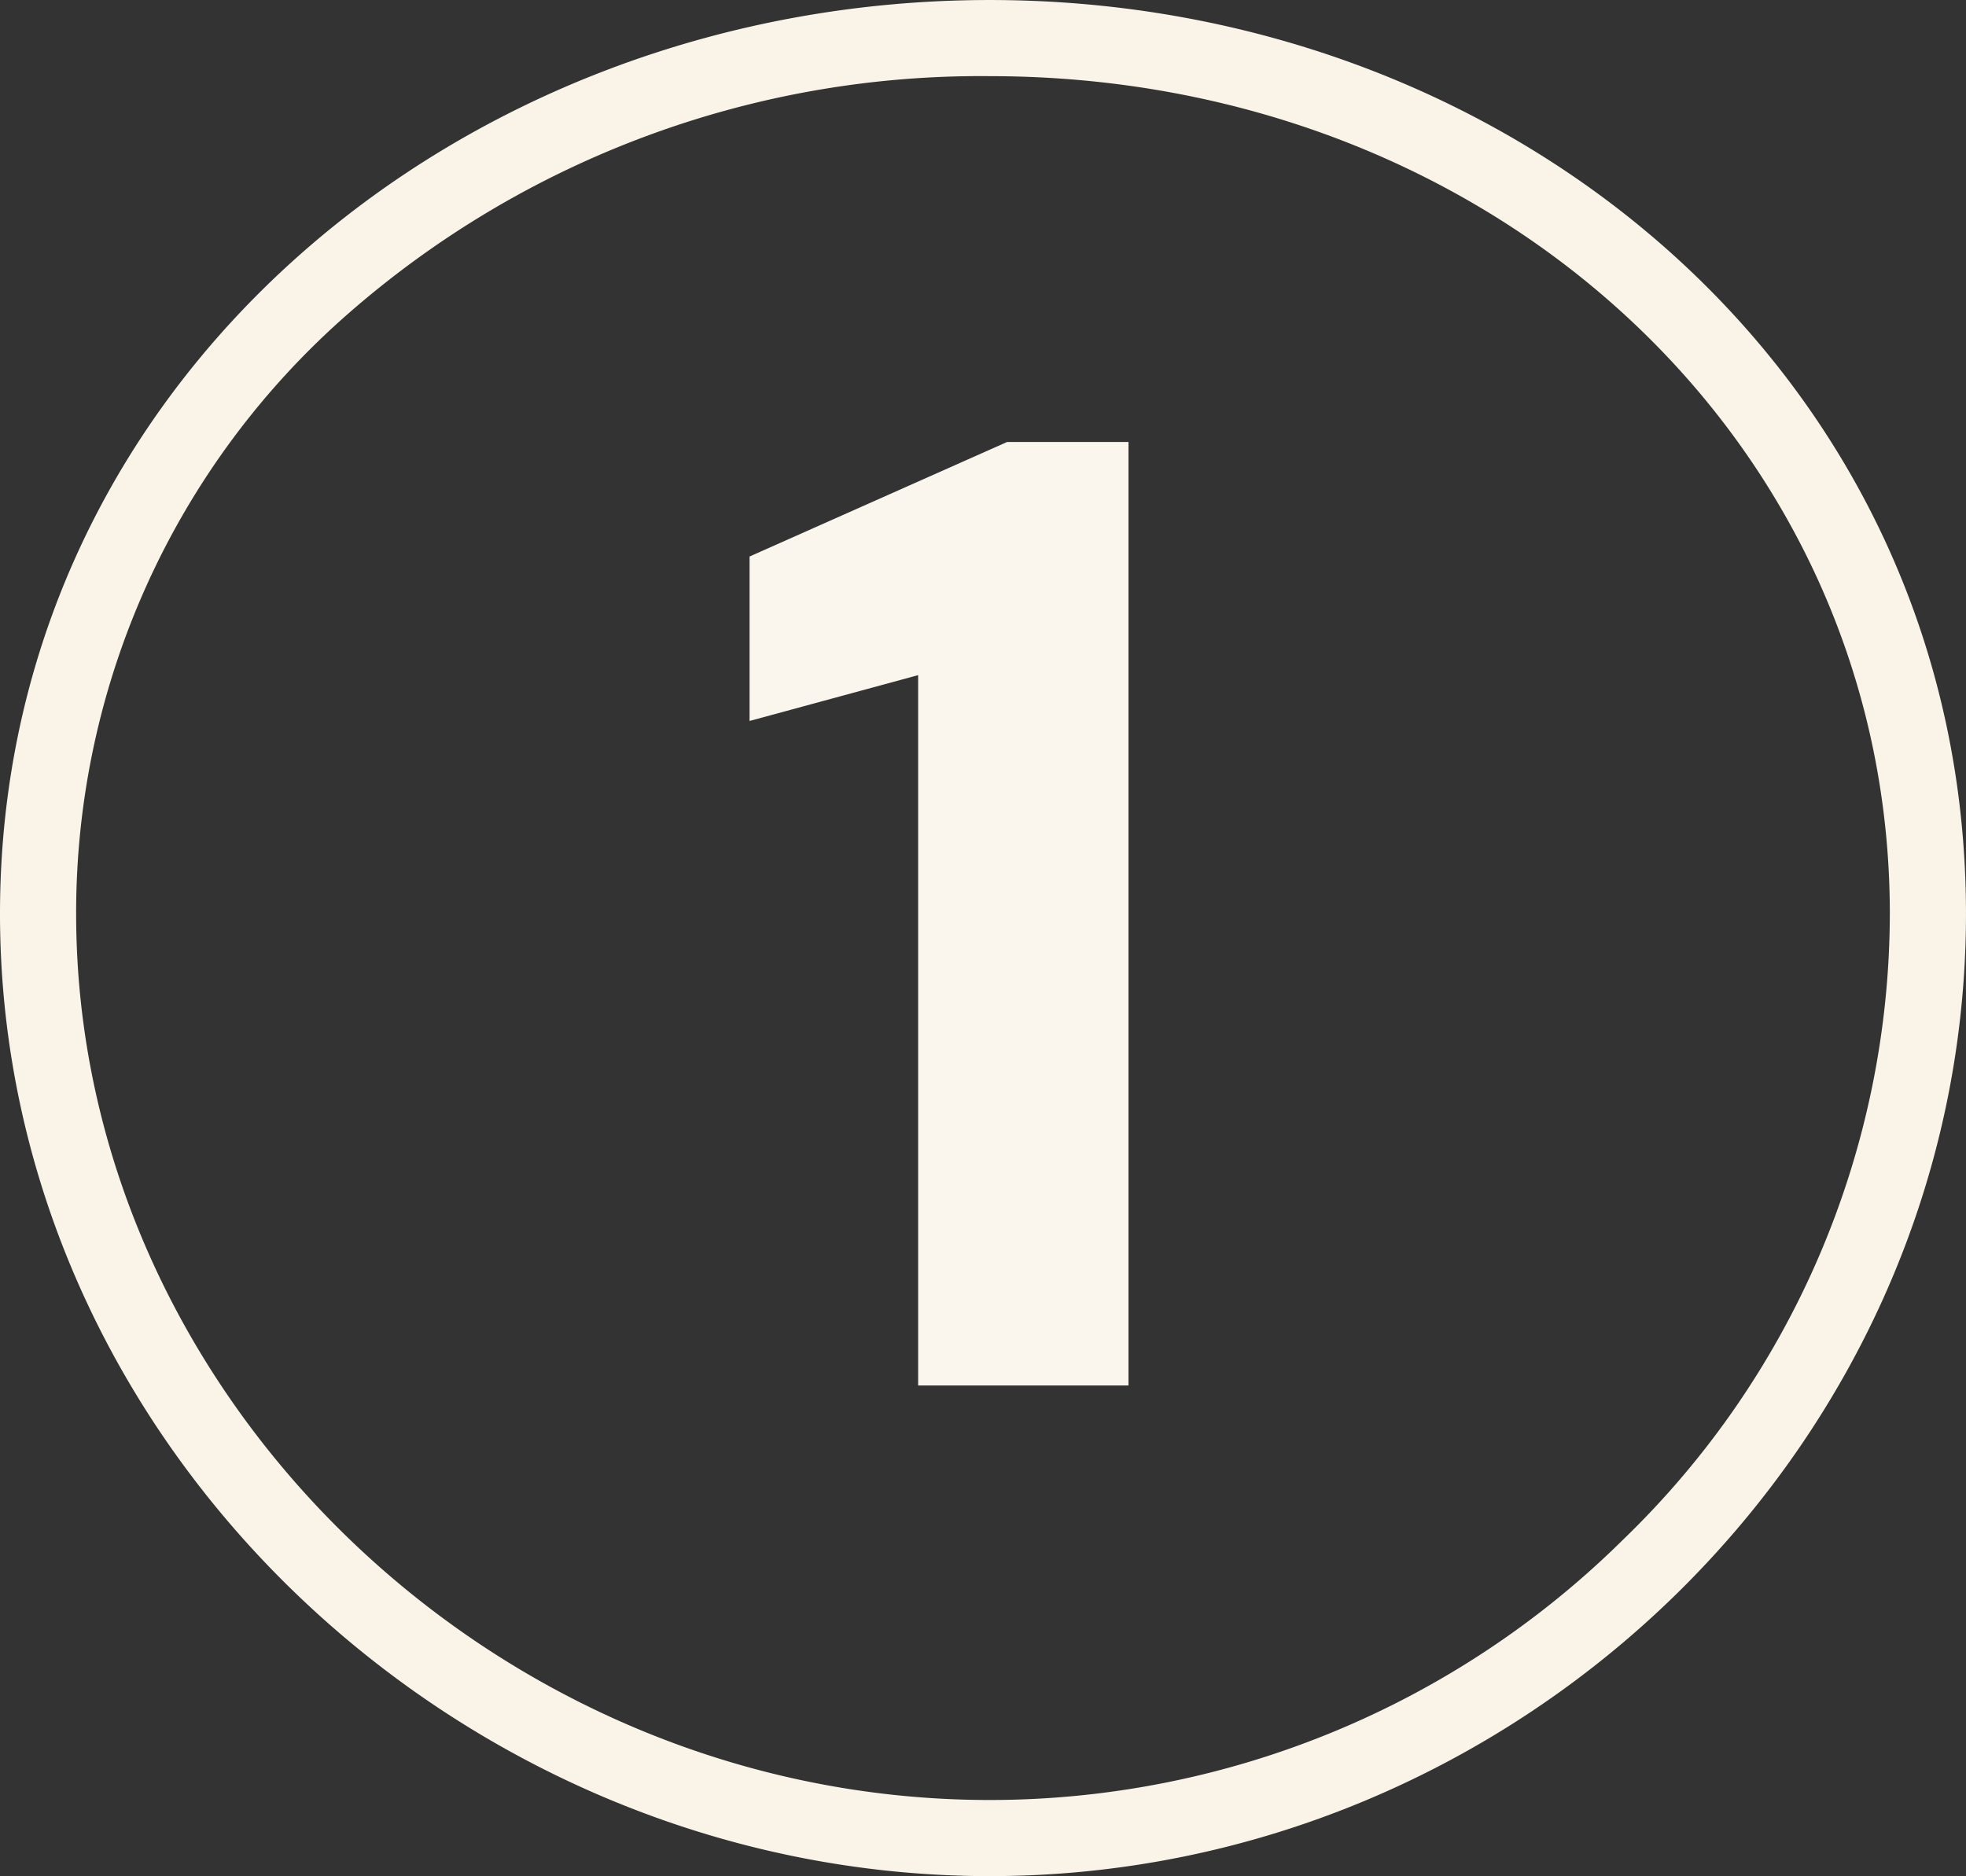
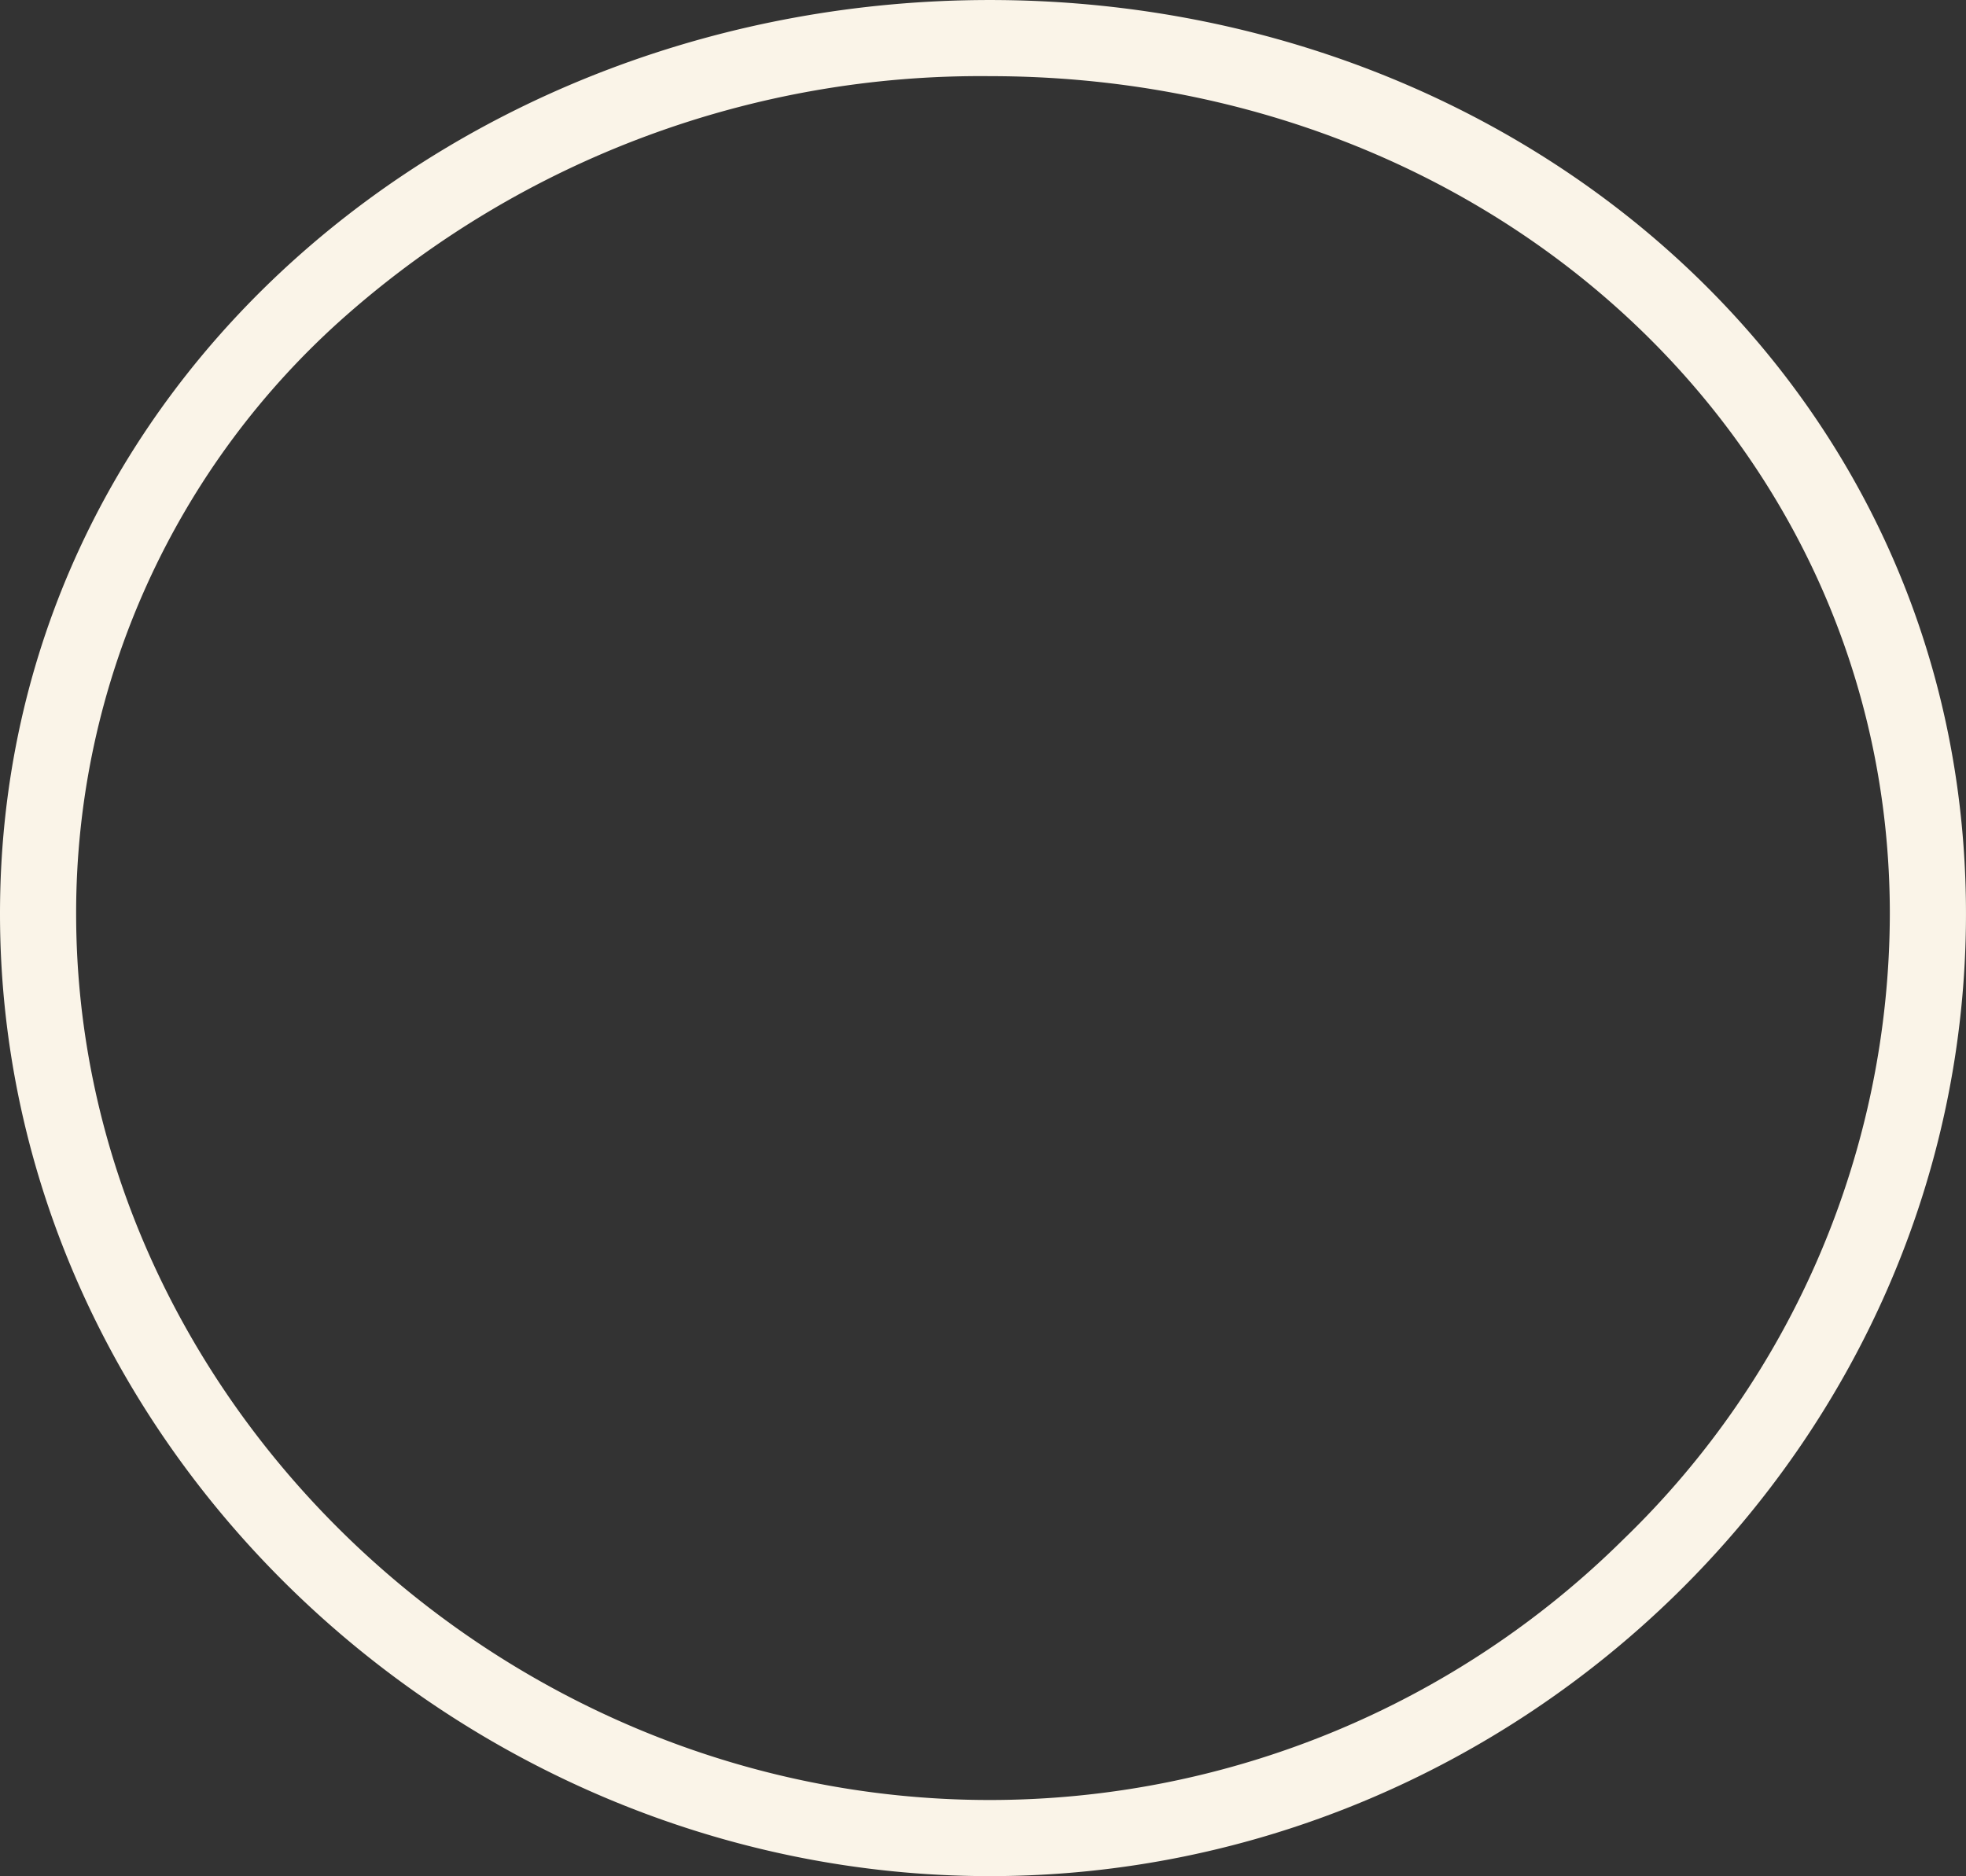
<svg xmlns="http://www.w3.org/2000/svg" id="Group_11070" data-name="Group 11070" width="110.438" height="105.408" viewBox="0 0 110.438 105.408">
  <rect x="0" y="0" width="110.438" height="105.408" fill="#333333" stroke="none" />
  <g id="Group_11071" data-name="Group 11071" transform="translate(0 0)">
    <path id="Path_32228" data-name="Path 32228" d="M55.6,4.278c28.351,0,50.559,20.671,50.559,47.058A48.976,48.976,0,0,1,91.192,86.487,50.592,50.592,0,0,1,55.6,101.131c-27.82,0-51.323-22.8-51.323-49.795A44.708,44.708,0,0,1,19.485,17.687,53.909,53.909,0,0,1,55.6,4.278M55.6,0C25.817,0,0,21.554,0,51.336s25.817,54.072,55.6,54.072,54.837-24.288,54.837-54.072S85.385,0,55.6,0" transform="translate(0 0.001)" fill="#faf4e8" />
-     <path id="Path_32229" data-name="Path 32229" d="M39,70.427V30.515L29.53,33.09V23.85L44,17.414h6.816V70.427Z" transform="translate(12.576 7.417)" fill="#faf6ee" />
  </g>
</svg>